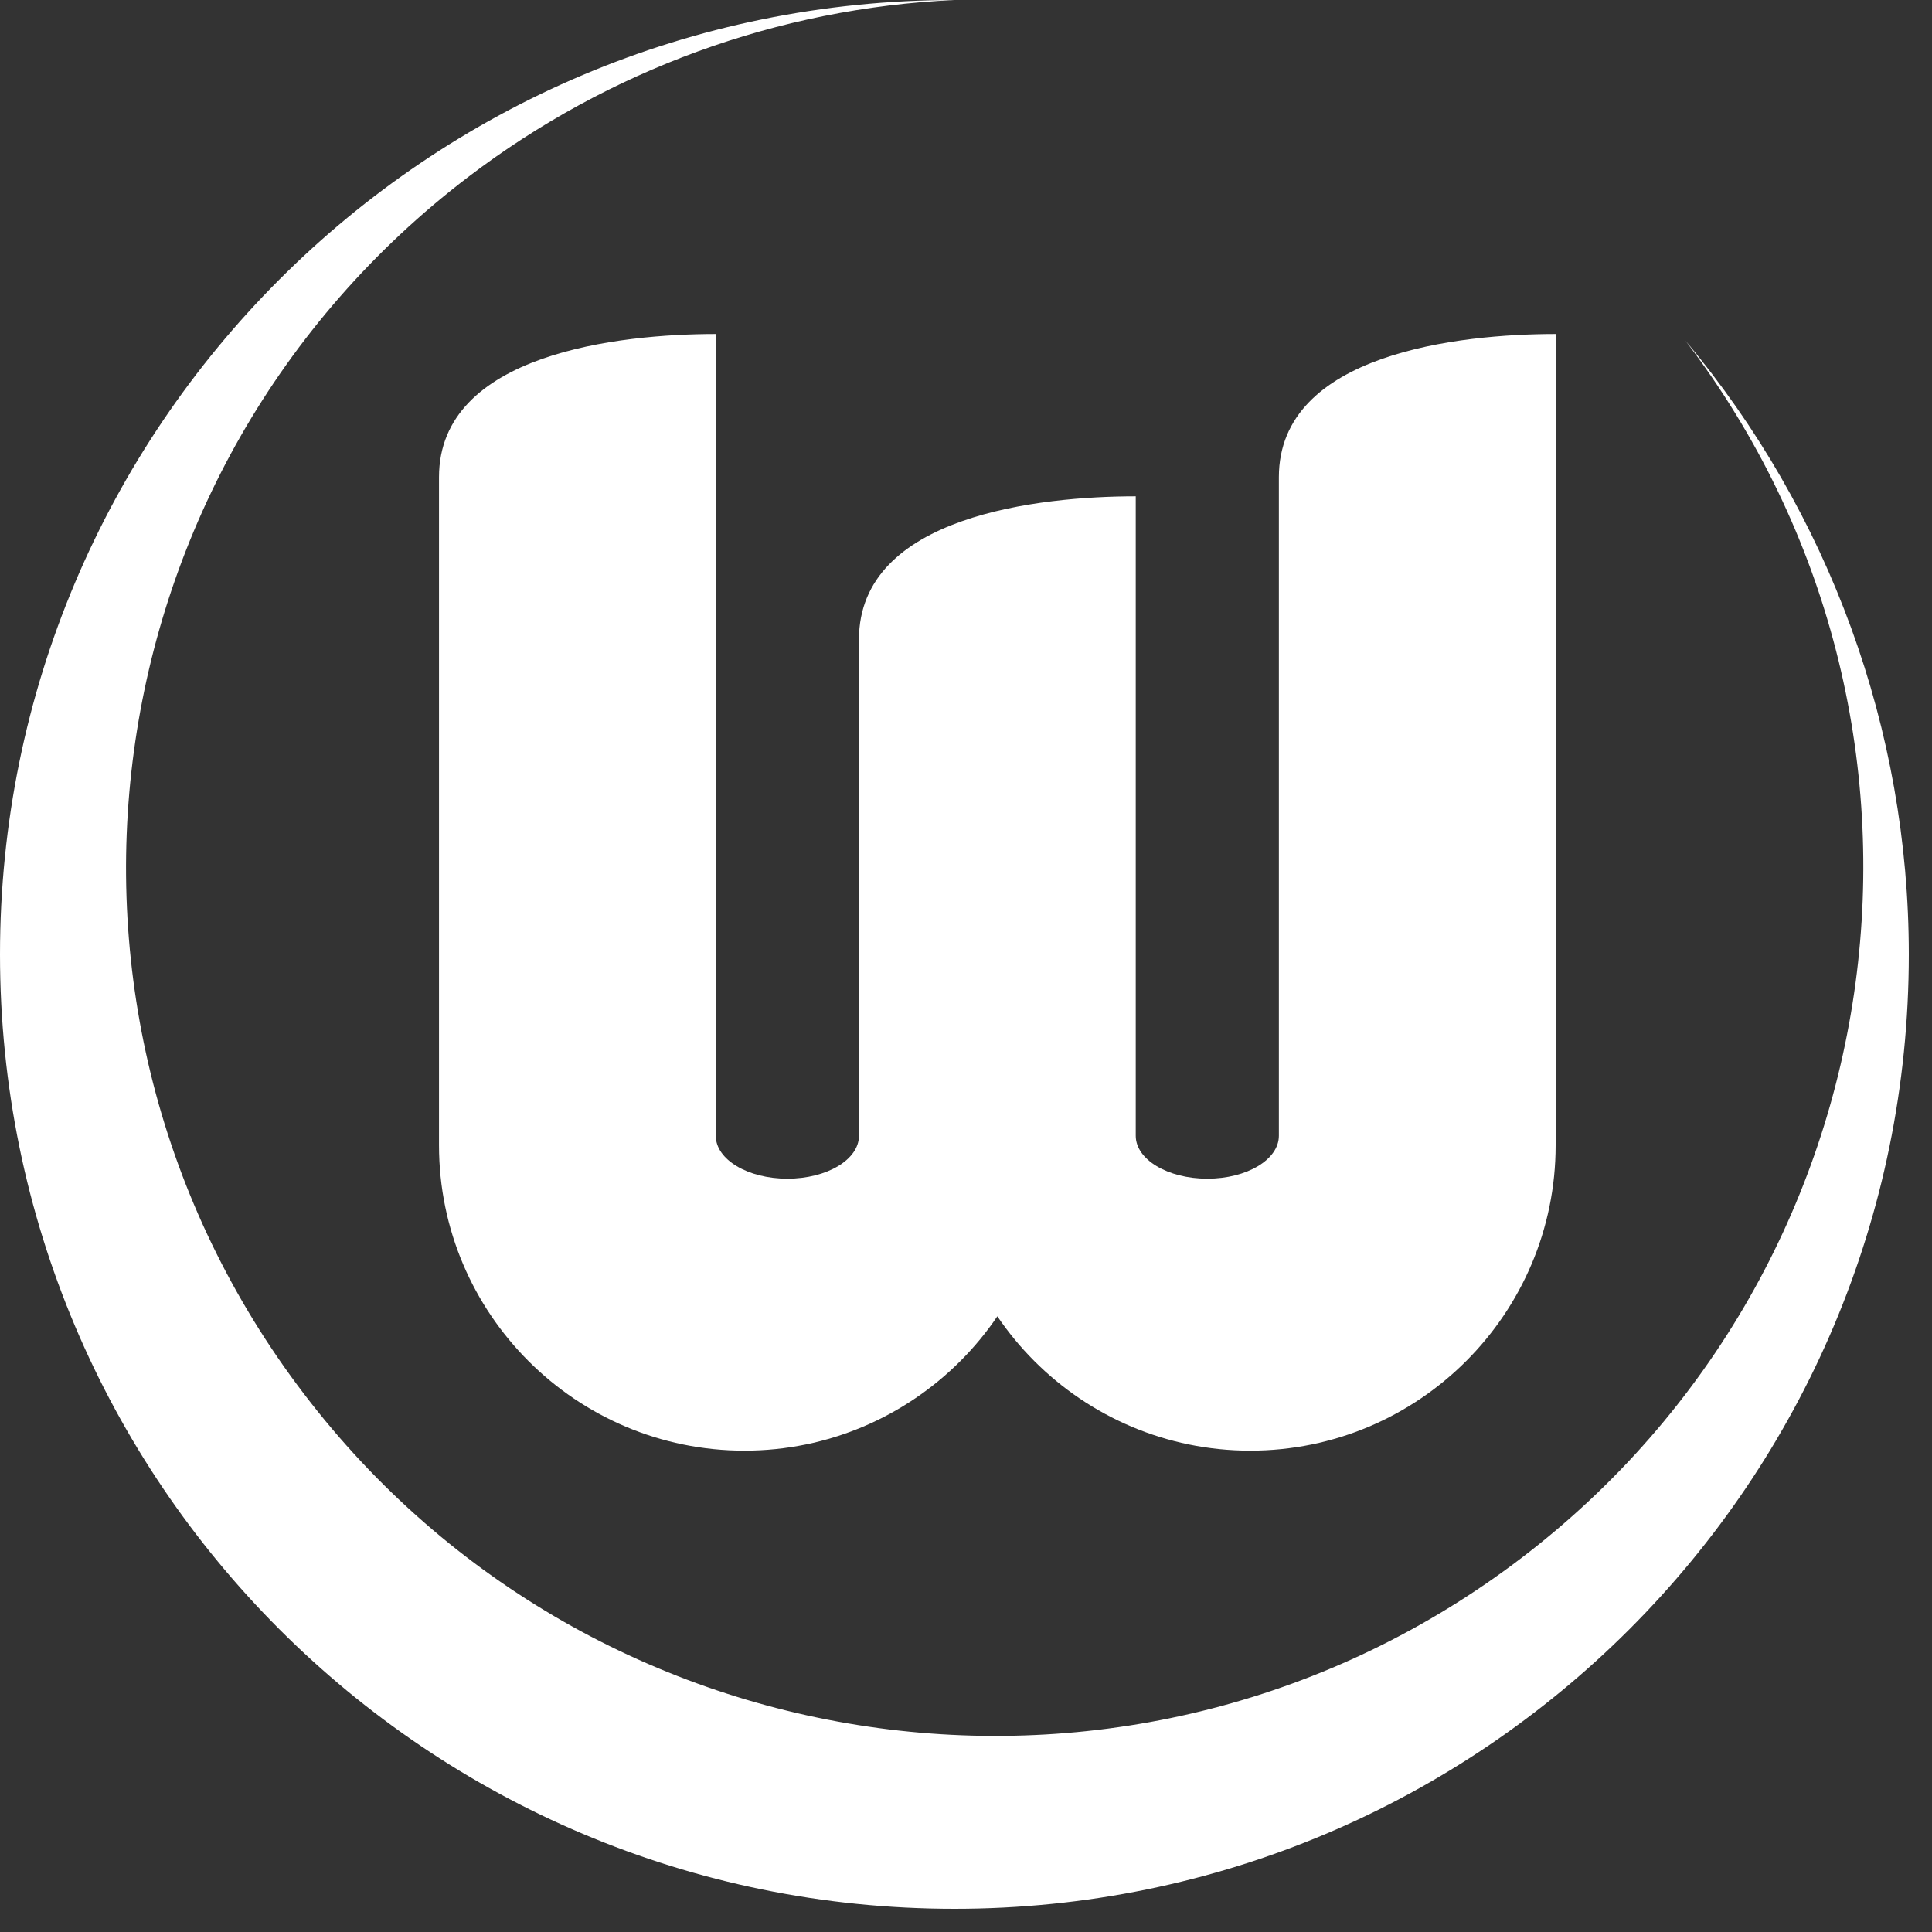
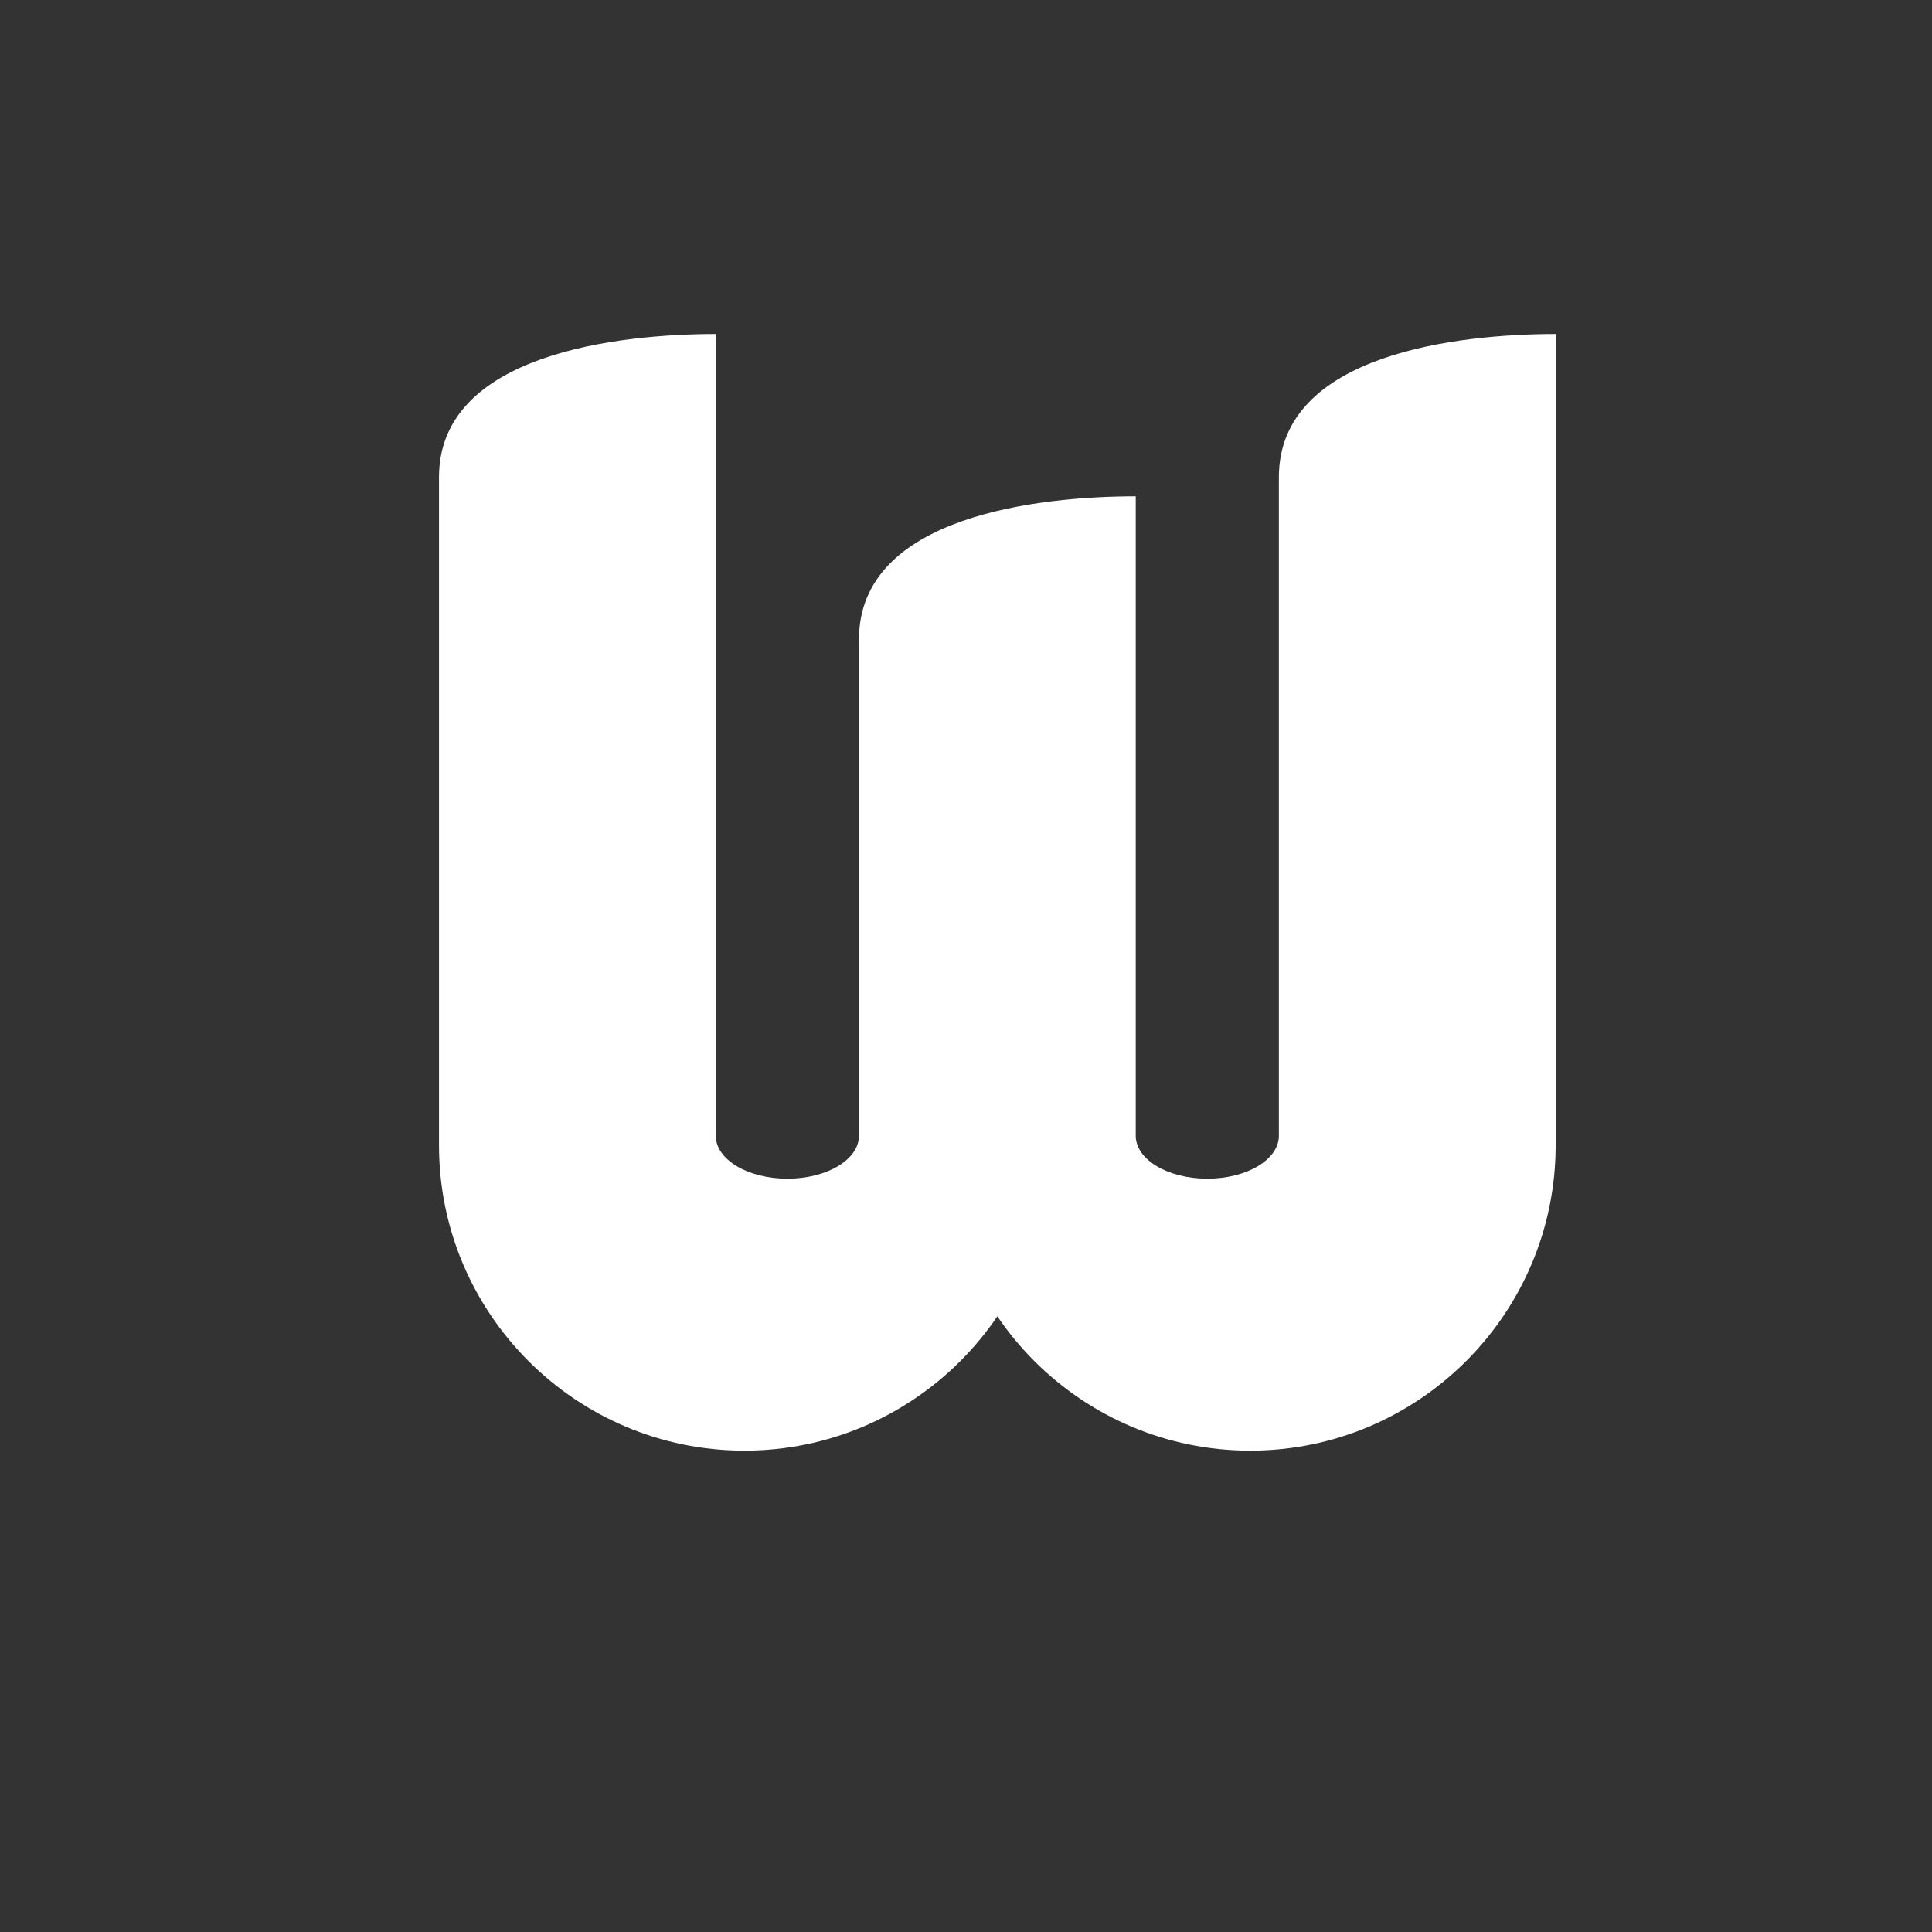
<svg xmlns="http://www.w3.org/2000/svg" width="35" height="35" viewBox="0 0 35 35" fill="none">
  <rect x="0" y="0" width="35" height="35" fill="#333333" stroke="none" />
-   <path d="M17.29 0C7.737 0 0 7.737 0 17.29C0 26.842 7.737 34.58 17.29 34.58C26.842 34.58 34.58 26.842 34.58 17.29C34.58 13.227 33.145 9.293 30.534 6.172C35.798 13.08 34.476 22.952 27.56 28.226C20.653 33.49 10.78 32.168 5.507 25.252C0.233 18.336 1.573 8.472 8.481 3.207C11.022 1.271 14.091 0.147 17.29 0Z" fill="white" />
  <path d="M12.967 6.051C11.238 6.051 7.953 6.397 7.953 8.645V20.748C7.953 23.799 10.434 26.28 13.486 26.28C16.538 26.28 19.019 23.799 19.019 20.748H17.117C17.117 23.799 19.598 26.28 22.65 26.28C25.701 26.28 28.182 23.799 28.182 20.748V6.051C26.453 6.051 23.168 6.397 23.168 8.645V20.575C23.168 21.007 22.589 21.353 21.872 21.353C21.154 21.353 20.575 21.007 20.575 20.575V8.991C18.846 8.991 15.561 9.336 15.561 11.584V20.575C15.561 21.007 14.982 21.353 14.264 21.353C13.546 21.353 12.967 21.007 12.967 20.575" fill="white" />
</svg>